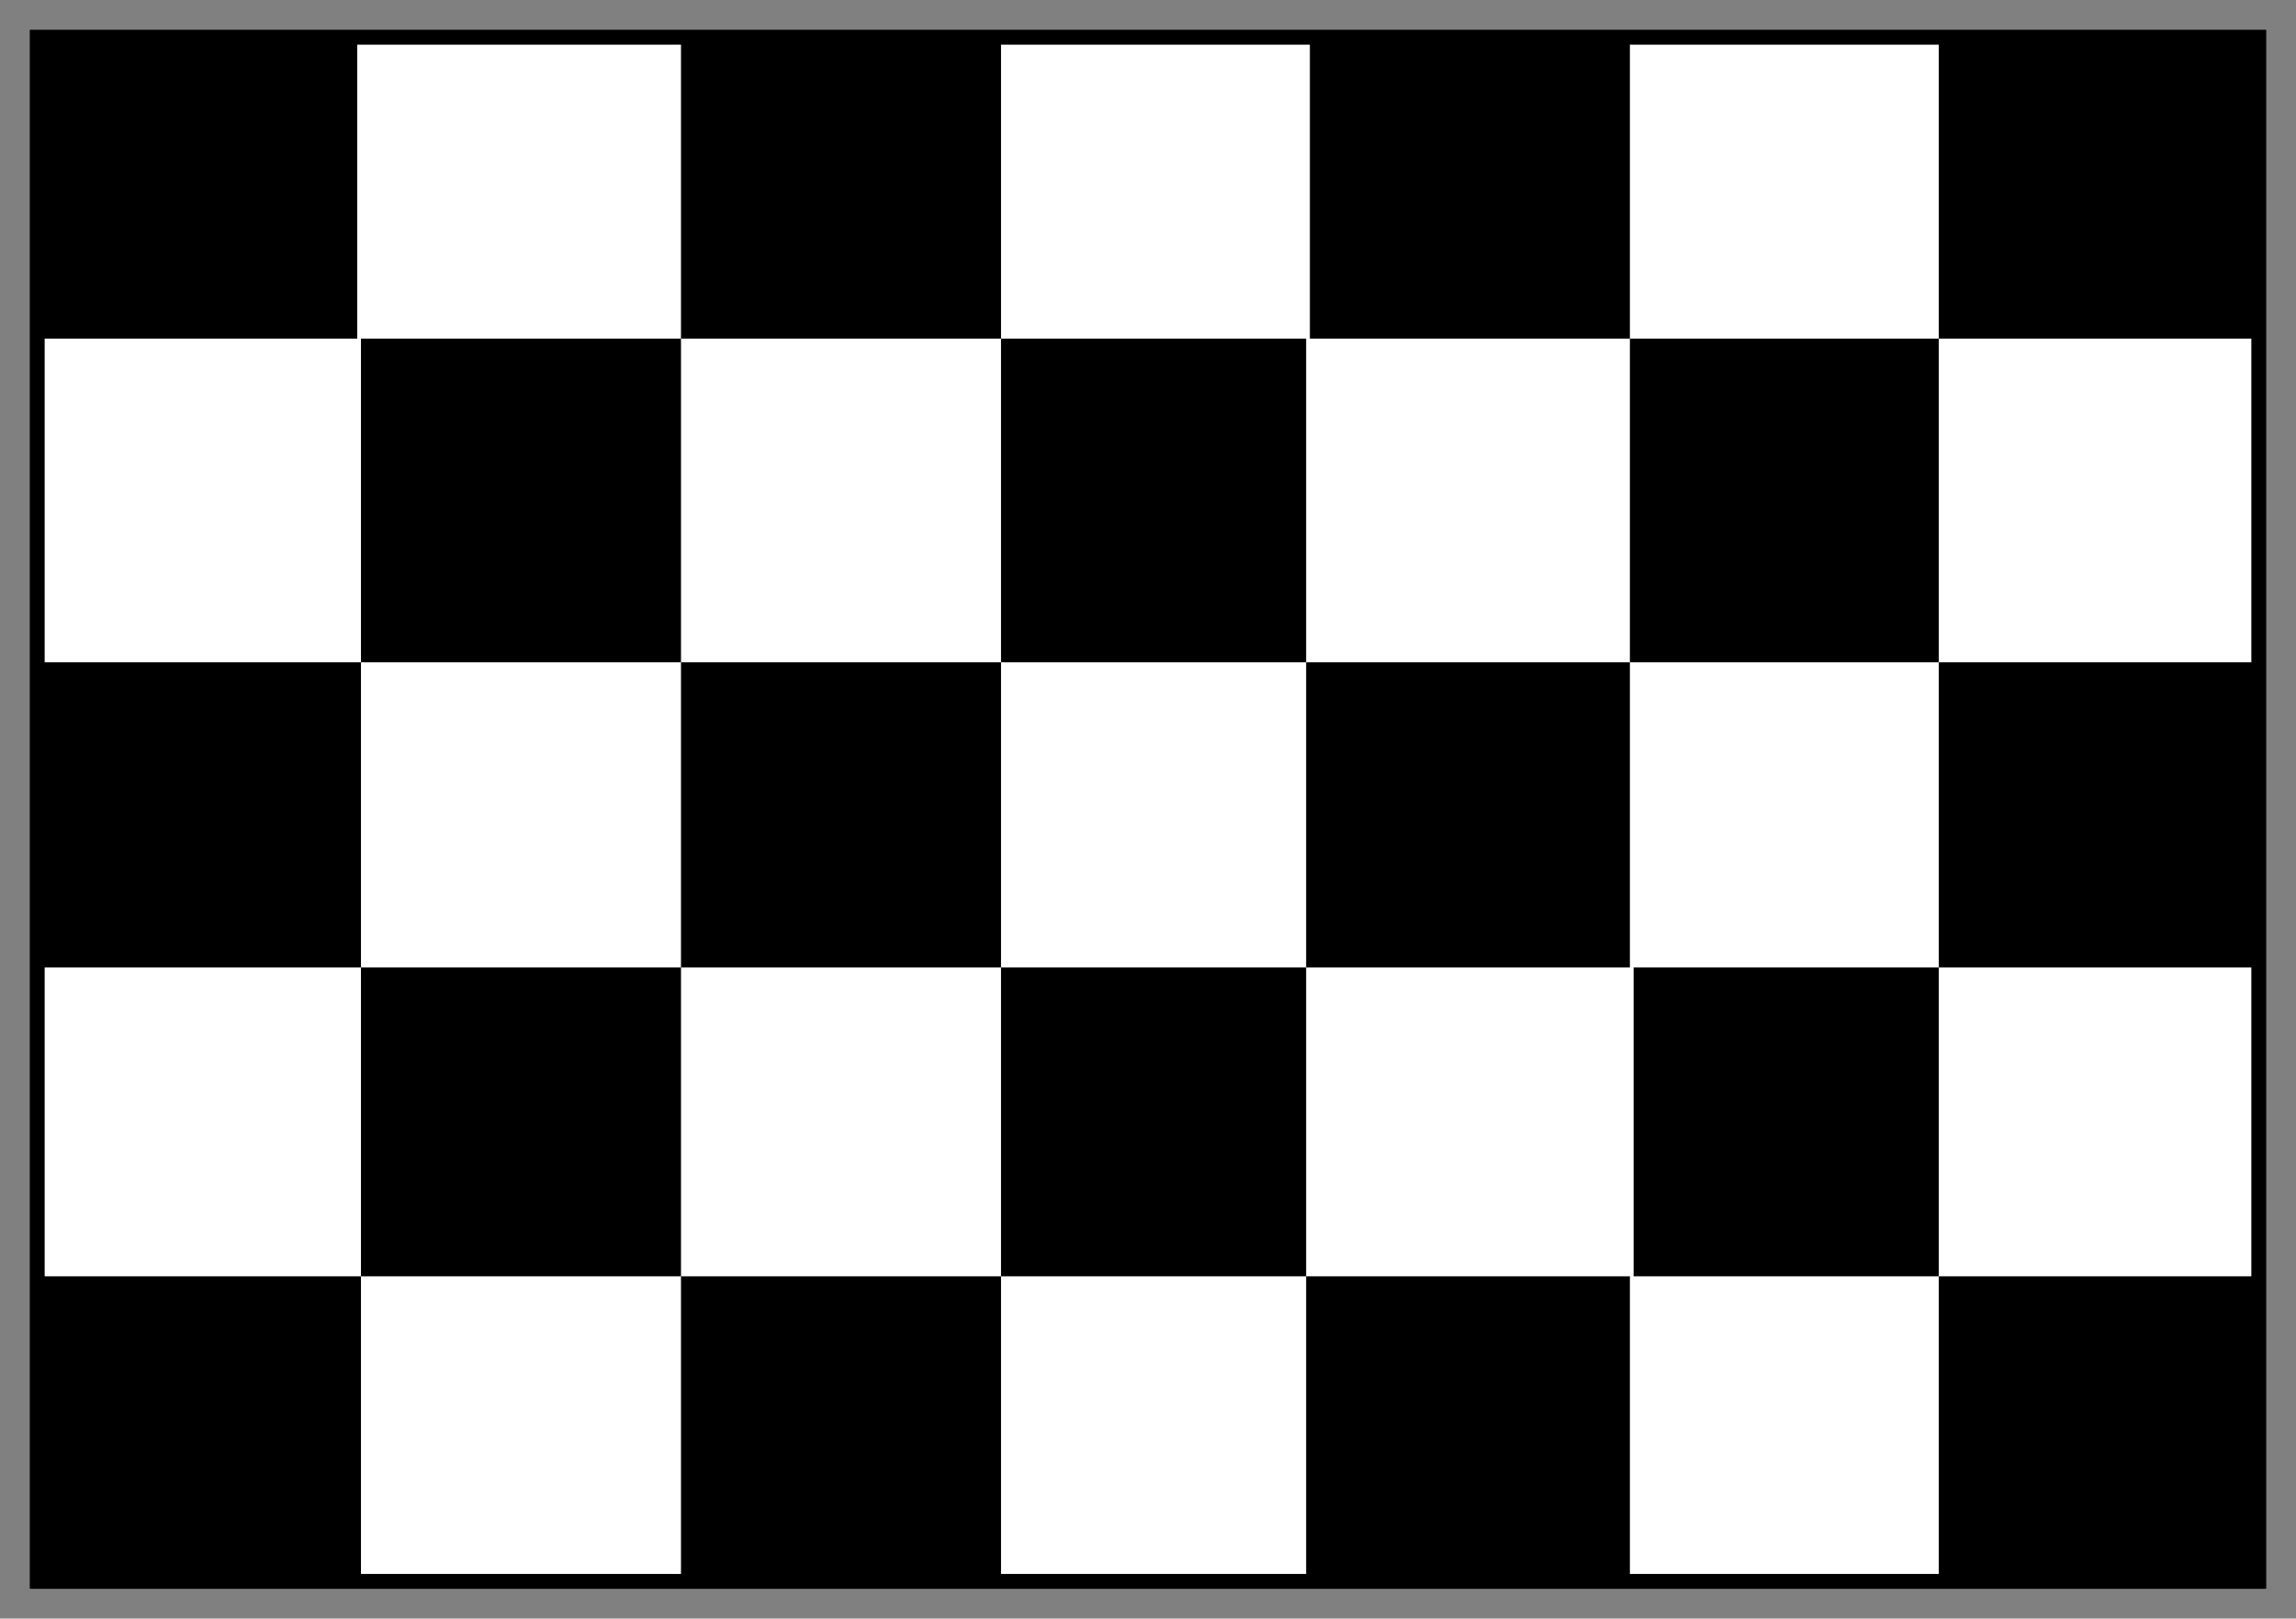
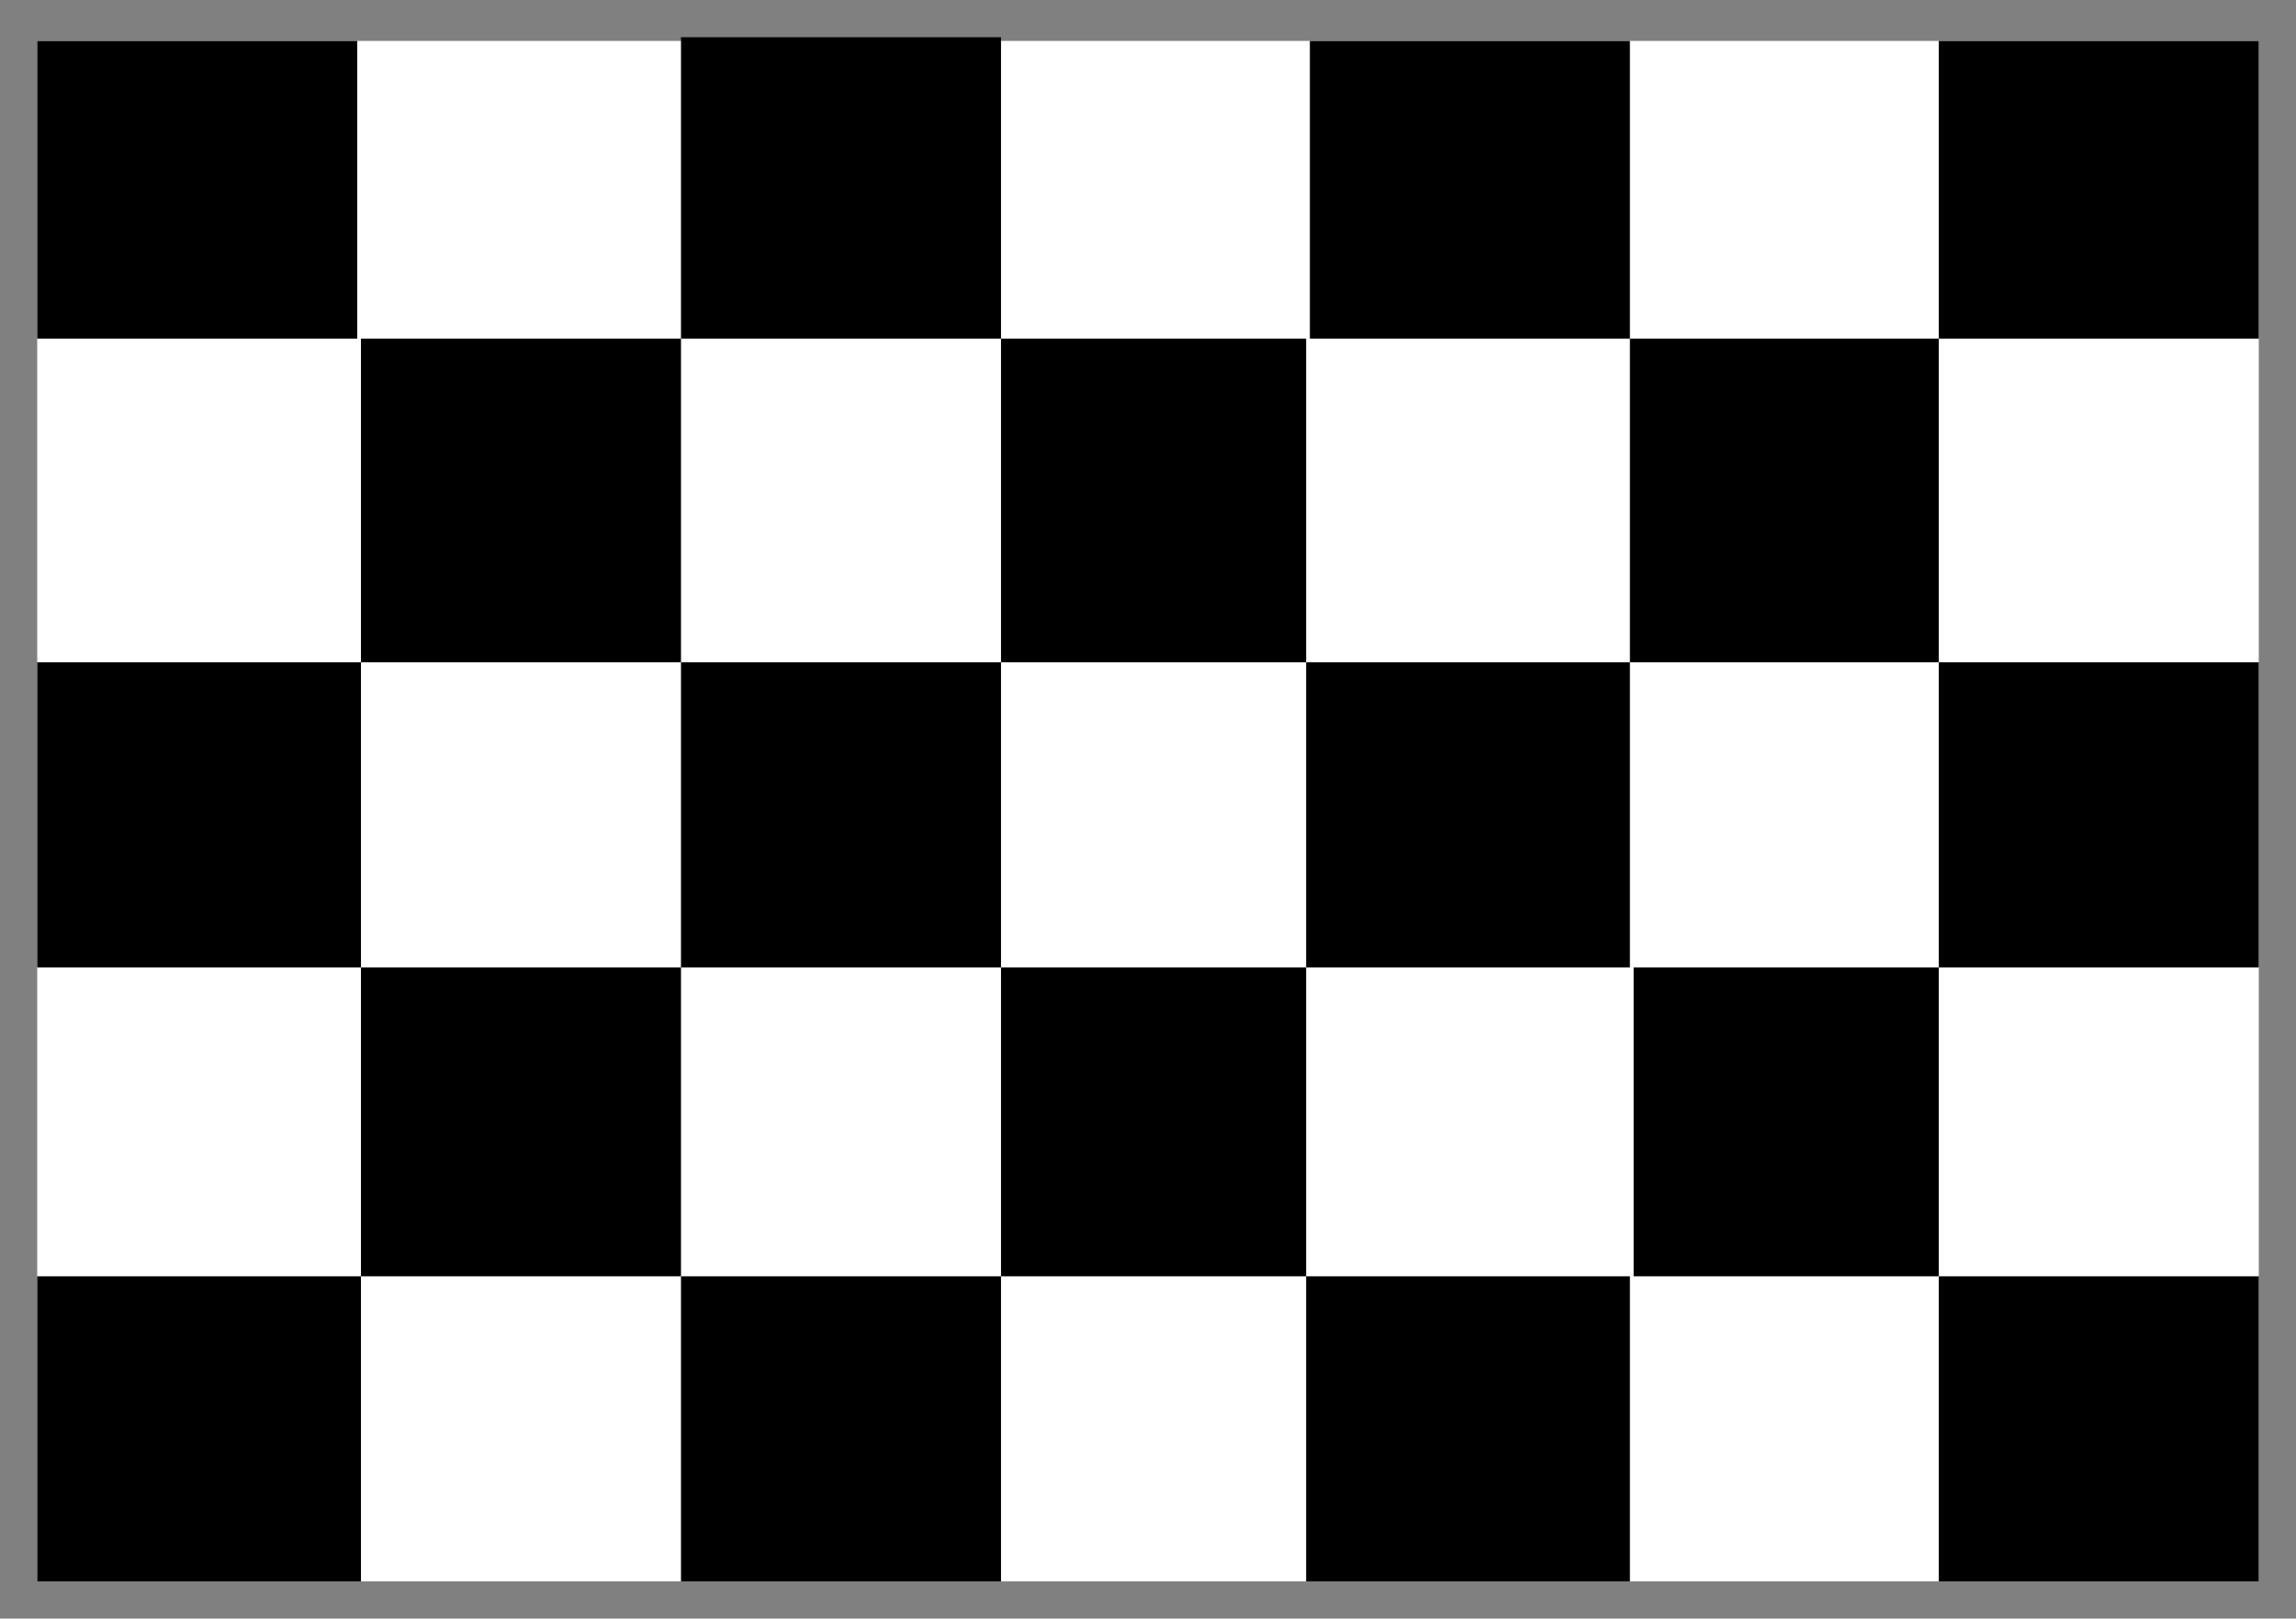
<svg xmlns="http://www.w3.org/2000/svg" fill-rule="evenodd" height="435" preserveAspectRatio="none" stroke-linecap="round" width="617">
  <rect width="100%" height="100%" fill="#808080" stroke="none" />
  <style>.brush1{fill:#000}.pen2{stroke:none}</style>
  <path style="stroke:none;fill:#fff" d="M10 11h597v414H10V11z" />
-   <path class="pen2 brush1" d="M10 11h86v80H10V11zm87 80h86v87H97V91zm172 0h82v87h-82V91zm83-80h86v80h-86V11zm86 80h83v87h-83V91zM10 178h87v82H10v-82zm87 82h86v83H97v-83zm86-82h86v82h-86v-82zm86 82h82v83h-82v-83zm82-82h87v82h-87v-82zm88 82h82v83h-82v-83zm82-82h86v82h-86v-82zM10 343h87v82H10v-82zm173 0h86v82h-86v-82zm168 0h87v82h-87v-82zm170 0h86v82h-86v-82zM183 10h86v81h-86V10zm338 1h86v80h-86V11z" />
-   <path class="pen2 brush1" d="M12 12h593v411H12V8H8v419h601V8H12v4z" />
+   <path class="pen2 brush1" d="M10 11h86v80H10zm87 80h86v87H97V91zm172 0h82v87h-82V91zm83-80h86v80h-86V11zm86 80h83v87h-83V91zM10 178h87v82H10v-82zm87 82h86v83H97v-83zm86-82h86v82h-86v-82zm86 82h82v83h-82v-83zm82-82h87v82h-87v-82zm88 82h82v83h-82v-83zm82-82h86v82h-86v-82zM10 343h87v82H10v-82zm173 0h86v82h-86v-82zm168 0h87v82h-87v-82zm170 0h86v82h-86v-82zM183 10h86v81h-86V10zm338 1h86v80h-86V11z" />
</svg>